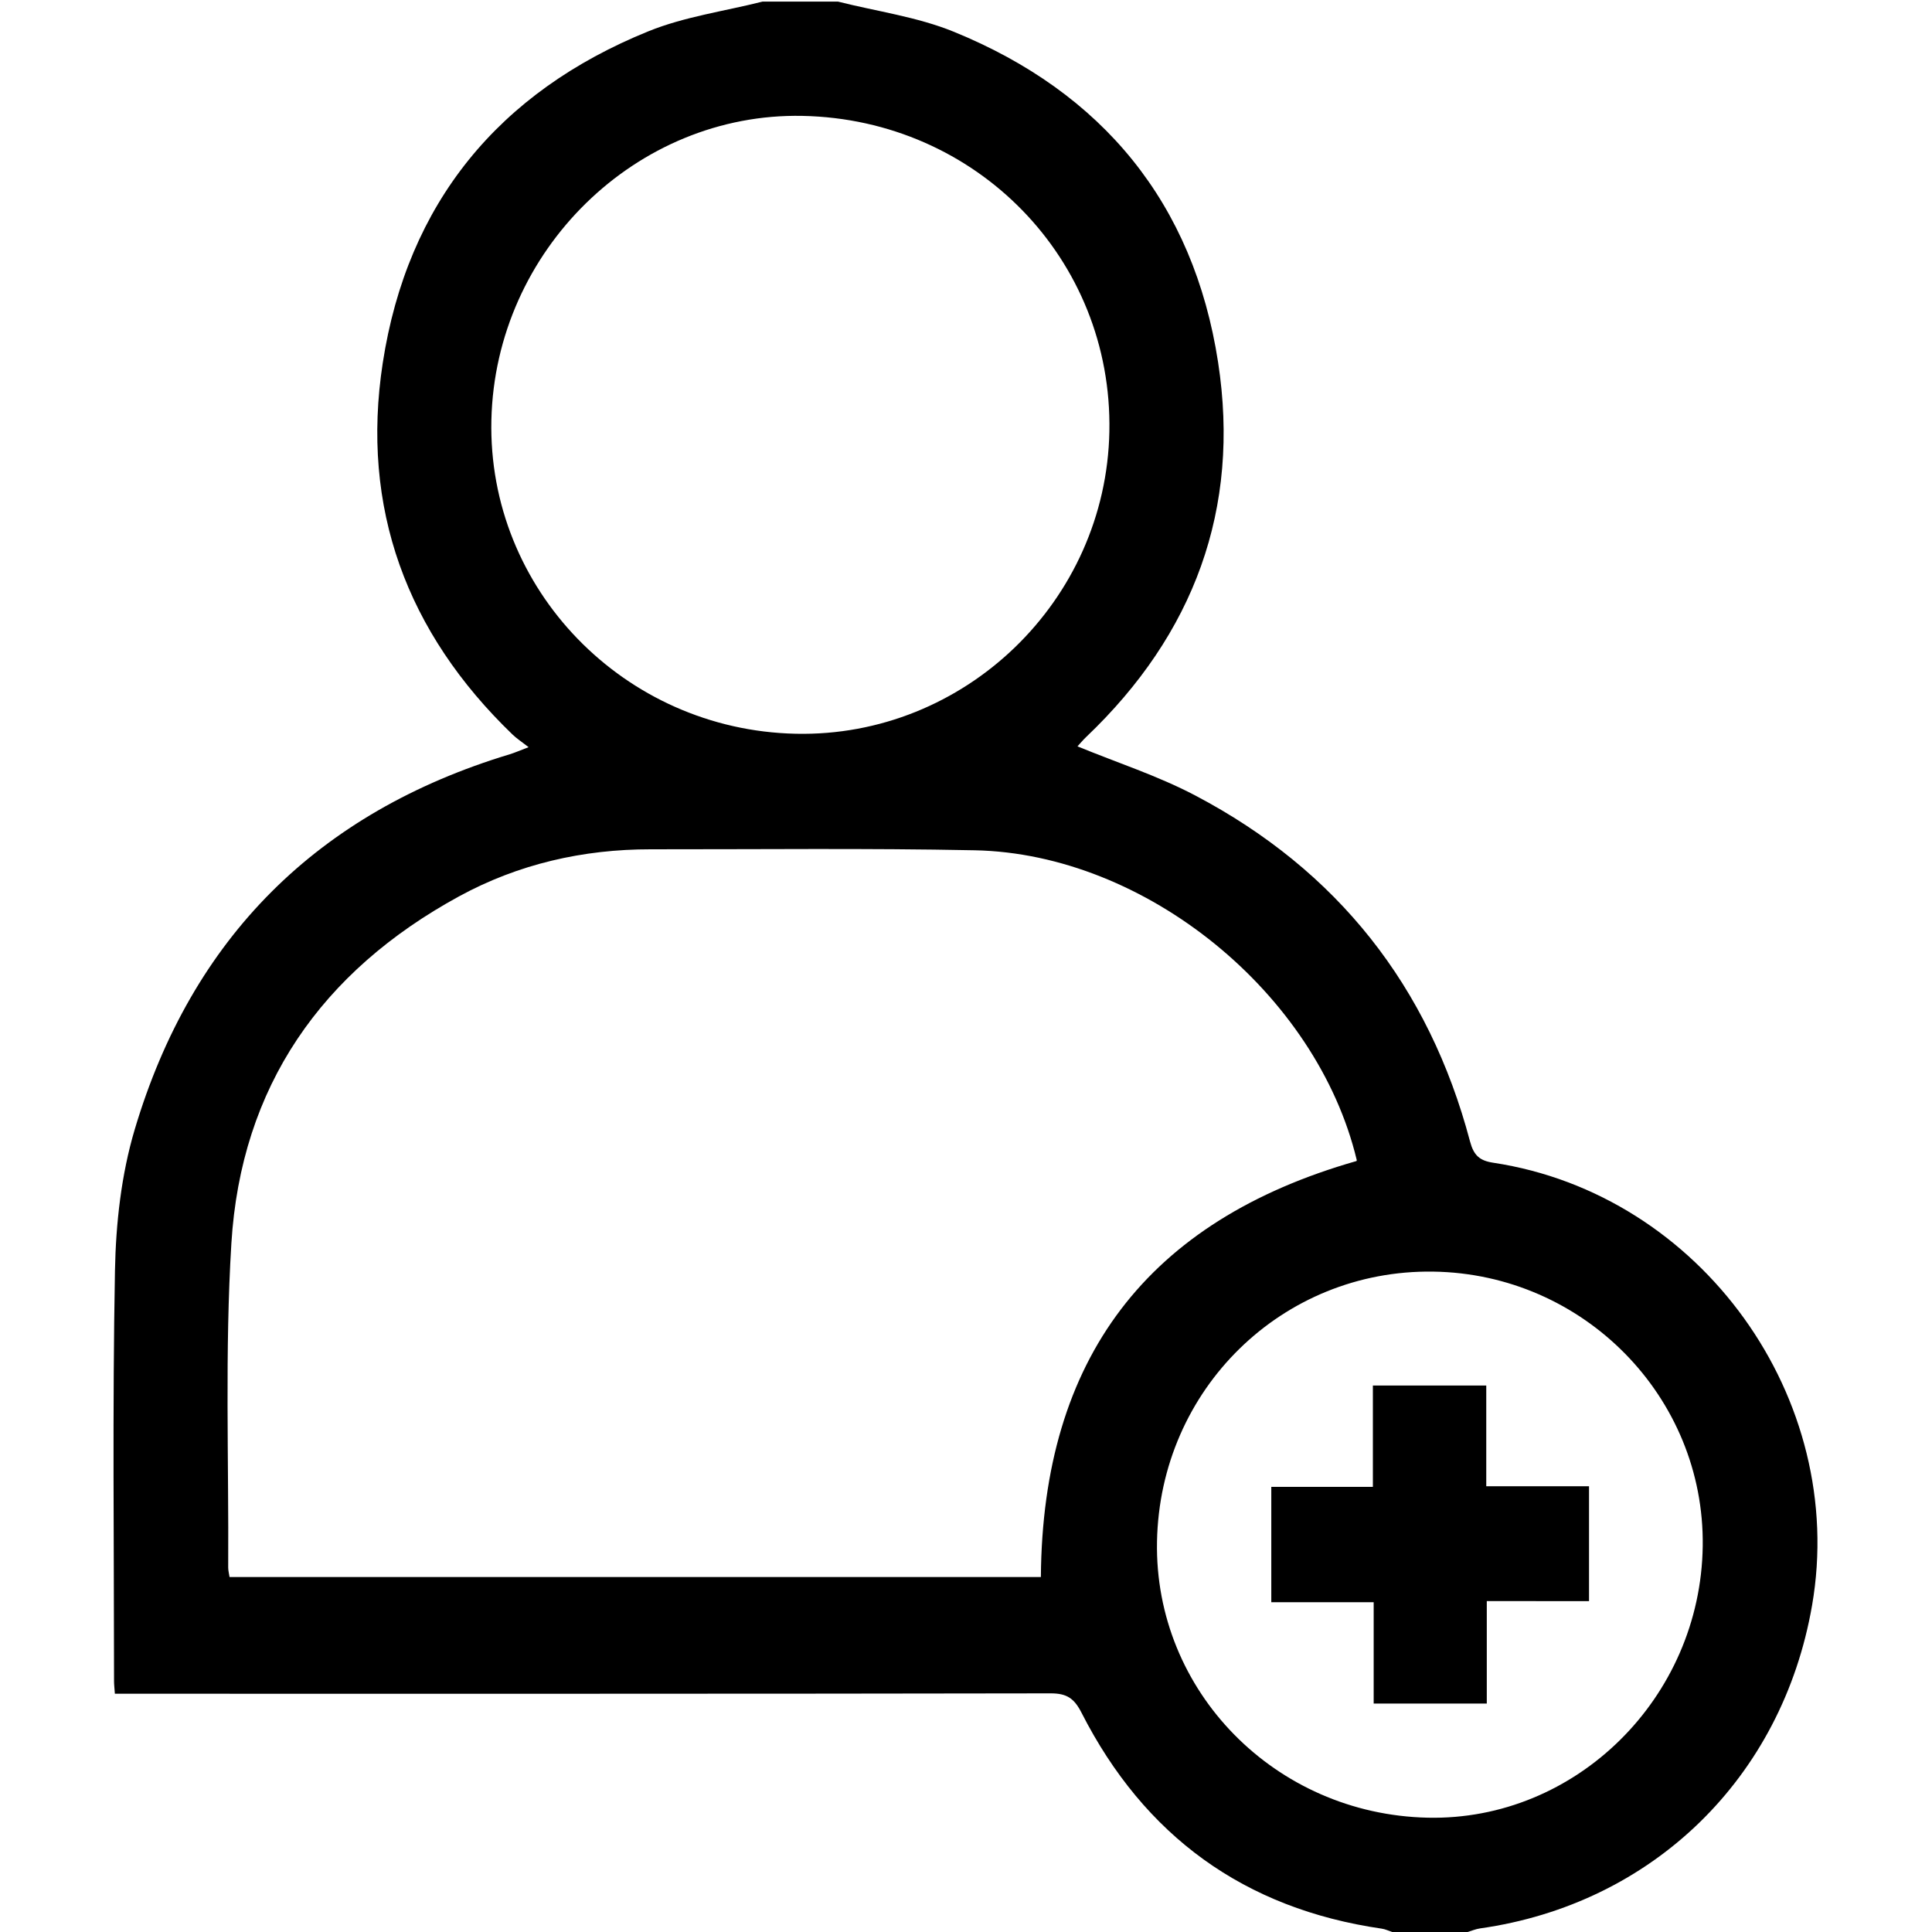
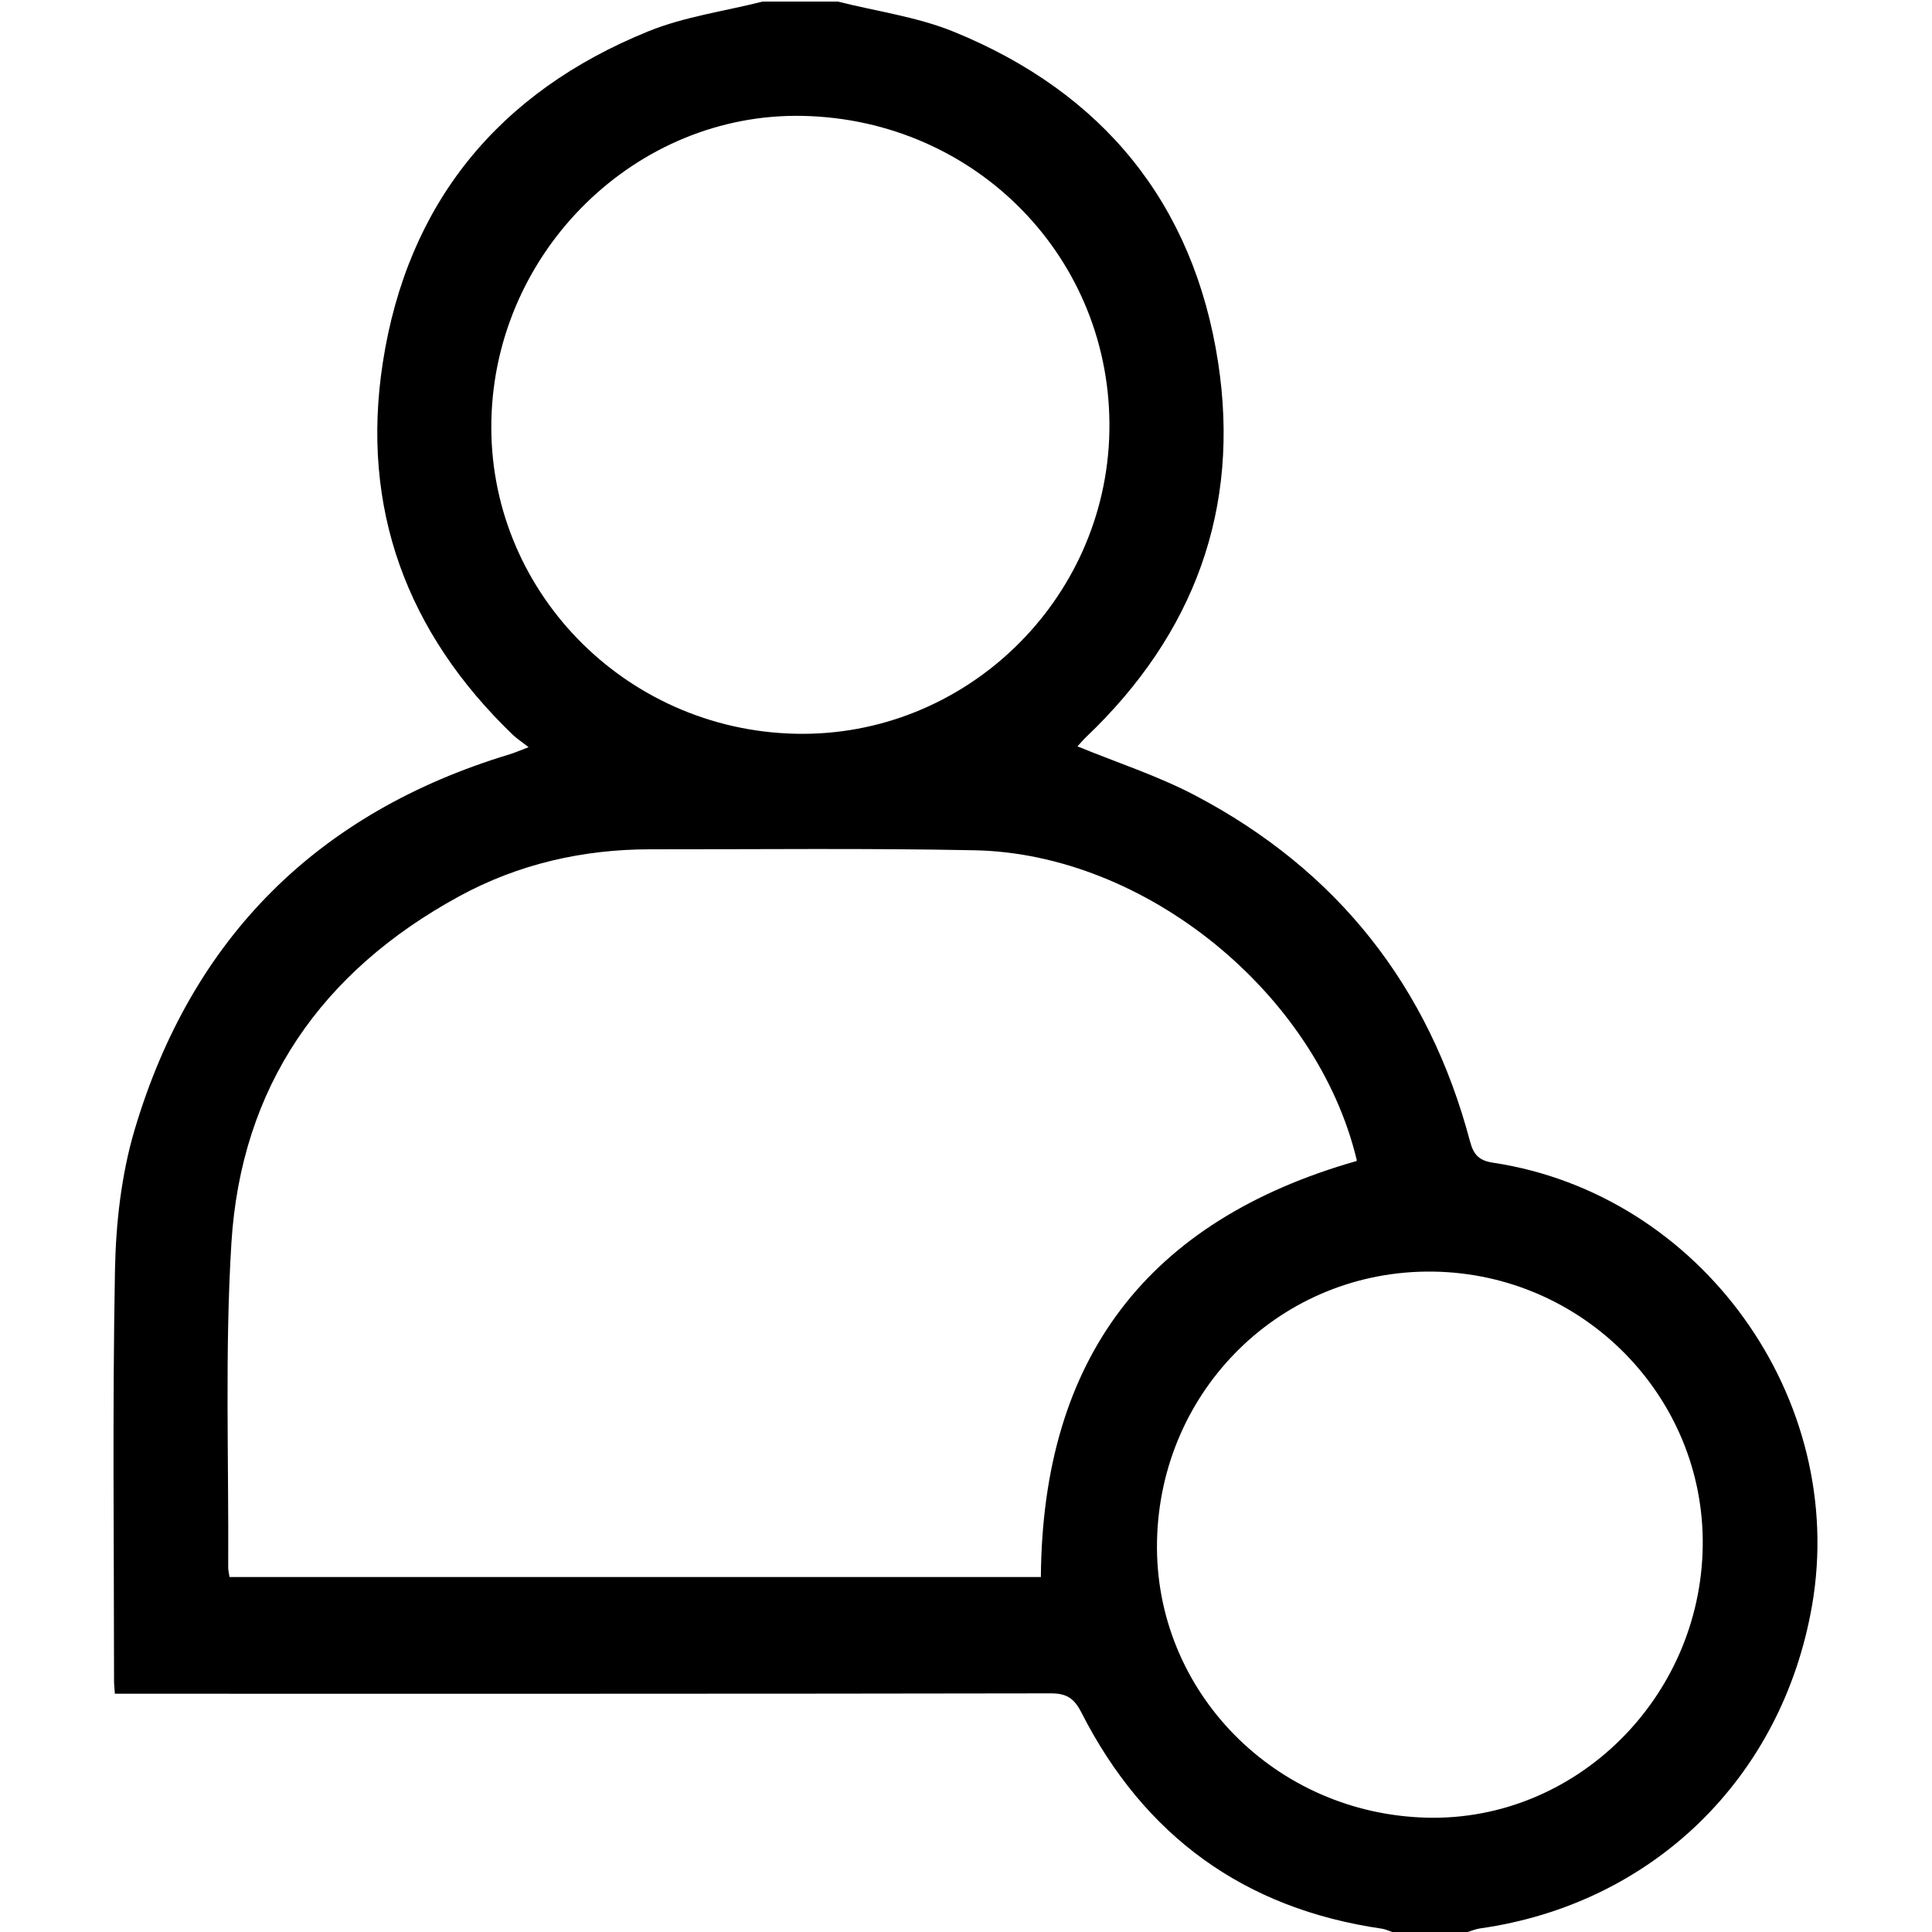
<svg xmlns="http://www.w3.org/2000/svg" version="1.1" id="Capa_1" x="0px" y="0px" viewBox="0 0 793.7 793.7" style="enable-background:new 0 0 793.7 793.7;" xml:space="preserve">
  <path d="M344.23,0.65c15.91,4.03,32.56,6.25,47.62,12.4c61.12,24.94,98.5,70.4,108.56,135.75c9.28,60.24-9.93,111.8-54.13,153.91  c-1.42,1.35-2.67,2.87-3.63,3.91c16.36,6.73,33.09,12.12,48.41,20.19c58.32,30.7,95.97,78.35,112.85,142.1  c1.52,5.72,3.91,7.91,9.53,8.76c85.35,12.9,145.72,96.82,130.99,181.85c-12.29,70.91-65.53,122.68-136.43,132.71  c-1.73,0.25-3.4,0.97-5.09,1.47c-10.33,0-20.65,0-30.98,0c-1.42-0.47-2.81-1.16-4.27-1.37c-56.51-8.19-97.54-38.06-123.36-88.72  c-3.04-5.97-6.1-7.96-12.72-7.95c-124.89,0.22-249.78,0.16-374.67,0.16c-3.23,0-6.46,0-9.72,0c-0.17-2.5-0.34-3.78-0.34-5.06  c-0.01-56.25-0.67-112.52,0.38-168.75c0.36-19.4,2.59-39.44,8.1-57.95c23.44-78.8,75.15-130.33,154.08-154.19  c2.07-0.63,4.06-1.52,7.75-2.92c-2.92-2.27-4.89-3.55-6.55-5.14c-43.55-41.91-62.53-93.13-53.36-152.75  c10.1-65.62,47.64-111.28,109.14-136.21c14.83-6.01,31.2-8.23,46.86-12.19C323.58,0.65,333.9,0.65,344.23,0.65z M557.24,476.98  c-0.01,0.04,0.19-0.21,0.14-0.4c-16.38-68.4-86.63-125.85-156.93-127.27c-44.36-0.89-88.75-0.36-133.12-0.4  c-27.84-0.03-54.4,6.05-78.78,19.35c-56.43,30.79-89.57,78.11-93.5,142.61c-2.7,44.22-1.04,88.71-1.3,133.07  c-0.01,1.23,0.33,2.47,0.55,3.93c111.55,0,222.79,0,333.31,0C428.28,557.98,471.43,501.48,557.24,476.98z M329.69,47.61  c-68.24-1.39-126.21,55.27-127.82,124.9c-1.6,69.53,54.51,127.4,125.02,128.93c69.4,1.51,127.54-54.53,128.86-124.2  C457.1,106.53,401.21,49.06,329.69,47.61z M699.51,635.17c0.83-61.26-48.92-111.91-110.78-112.77  c-61.95-0.86-112.24,48.32-113.41,110.91c-1.15,61.39,48.48,112.04,111.17,113.43C647.43,748.09,698.66,697.52,699.51,635.17z" />
-   <path d="M610.8,657.76c0,14.76,0,28.14,0,42.09c-15.54,0-30.61,0-46.47,0c0-13.62,0-27.17,0-41.63c-14.3,0-27.84,0-42.06,0  c0-16.17,0-31.43,0-47.38c13.78,0,27.35,0,41.73,0c0-14.2,0-27.73,0-41.65c15.89,0,30.95,0,46.58,0c0,13.74,0,27.07,0,41.38  c14.28,0,28.04,0,42.22,0c0,16.08,0,31.19,0,47.2C638.95,657.76,625.41,657.76,610.8,657.76z" />
</svg>